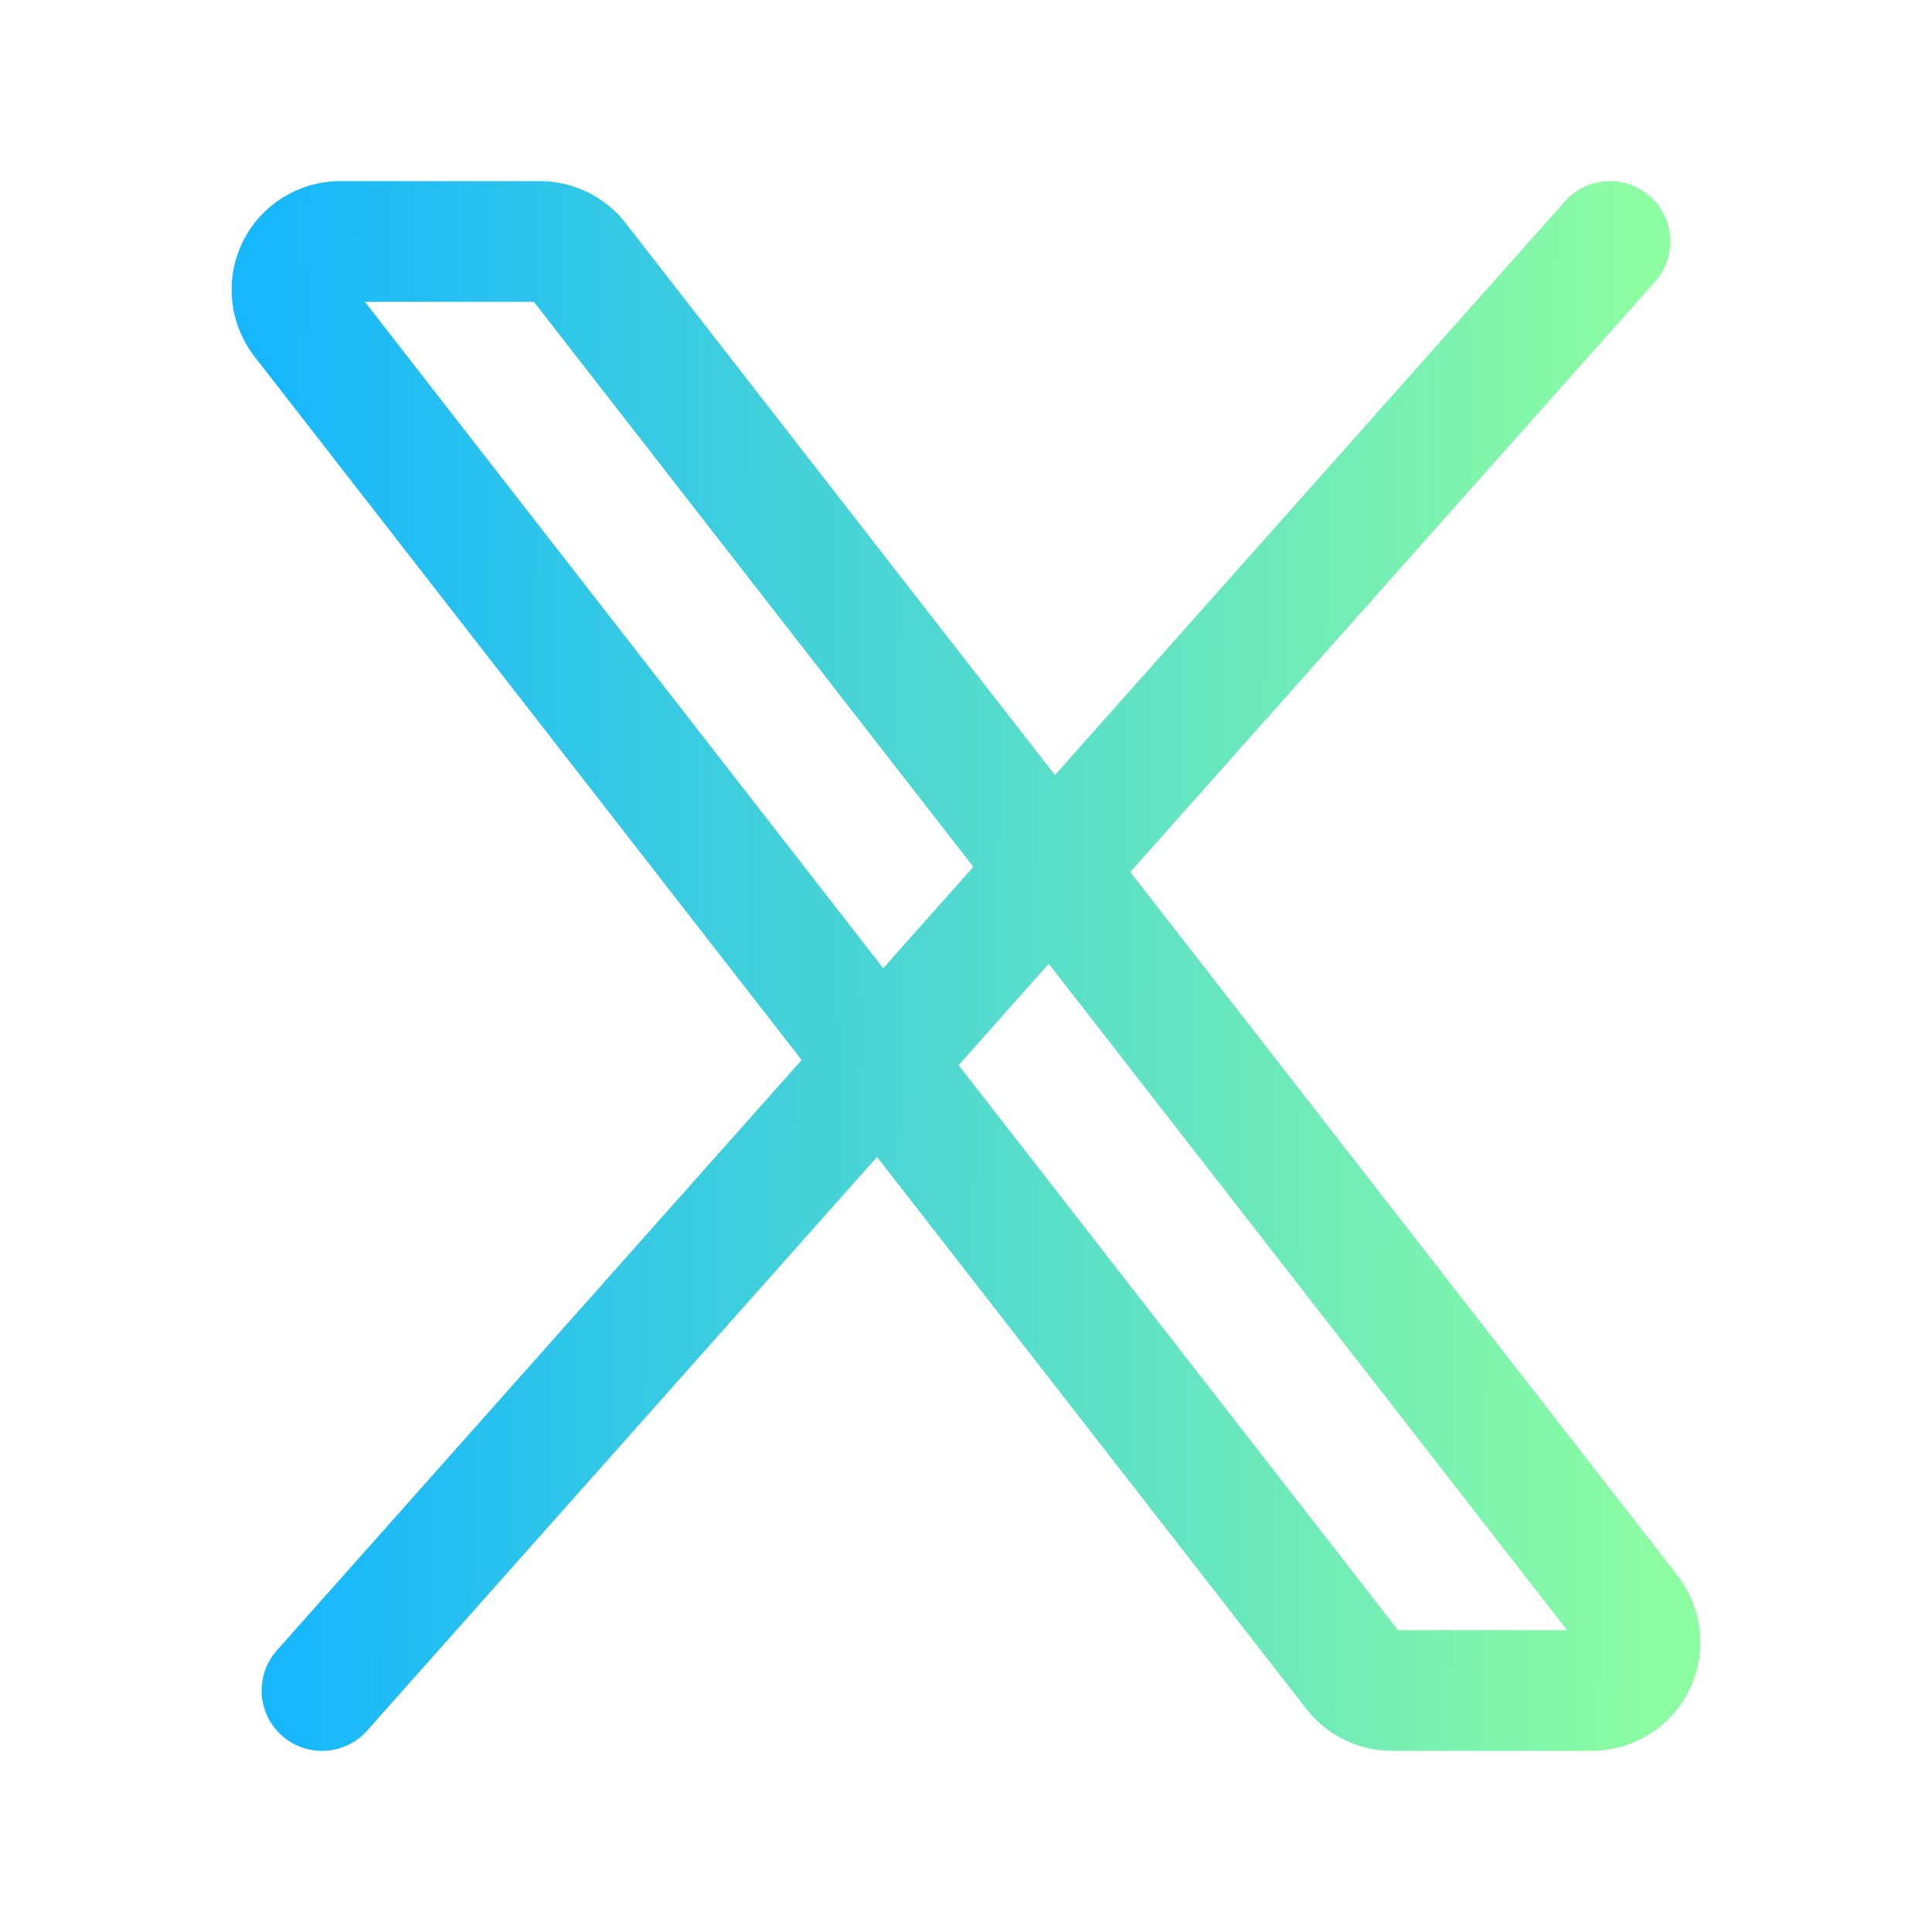
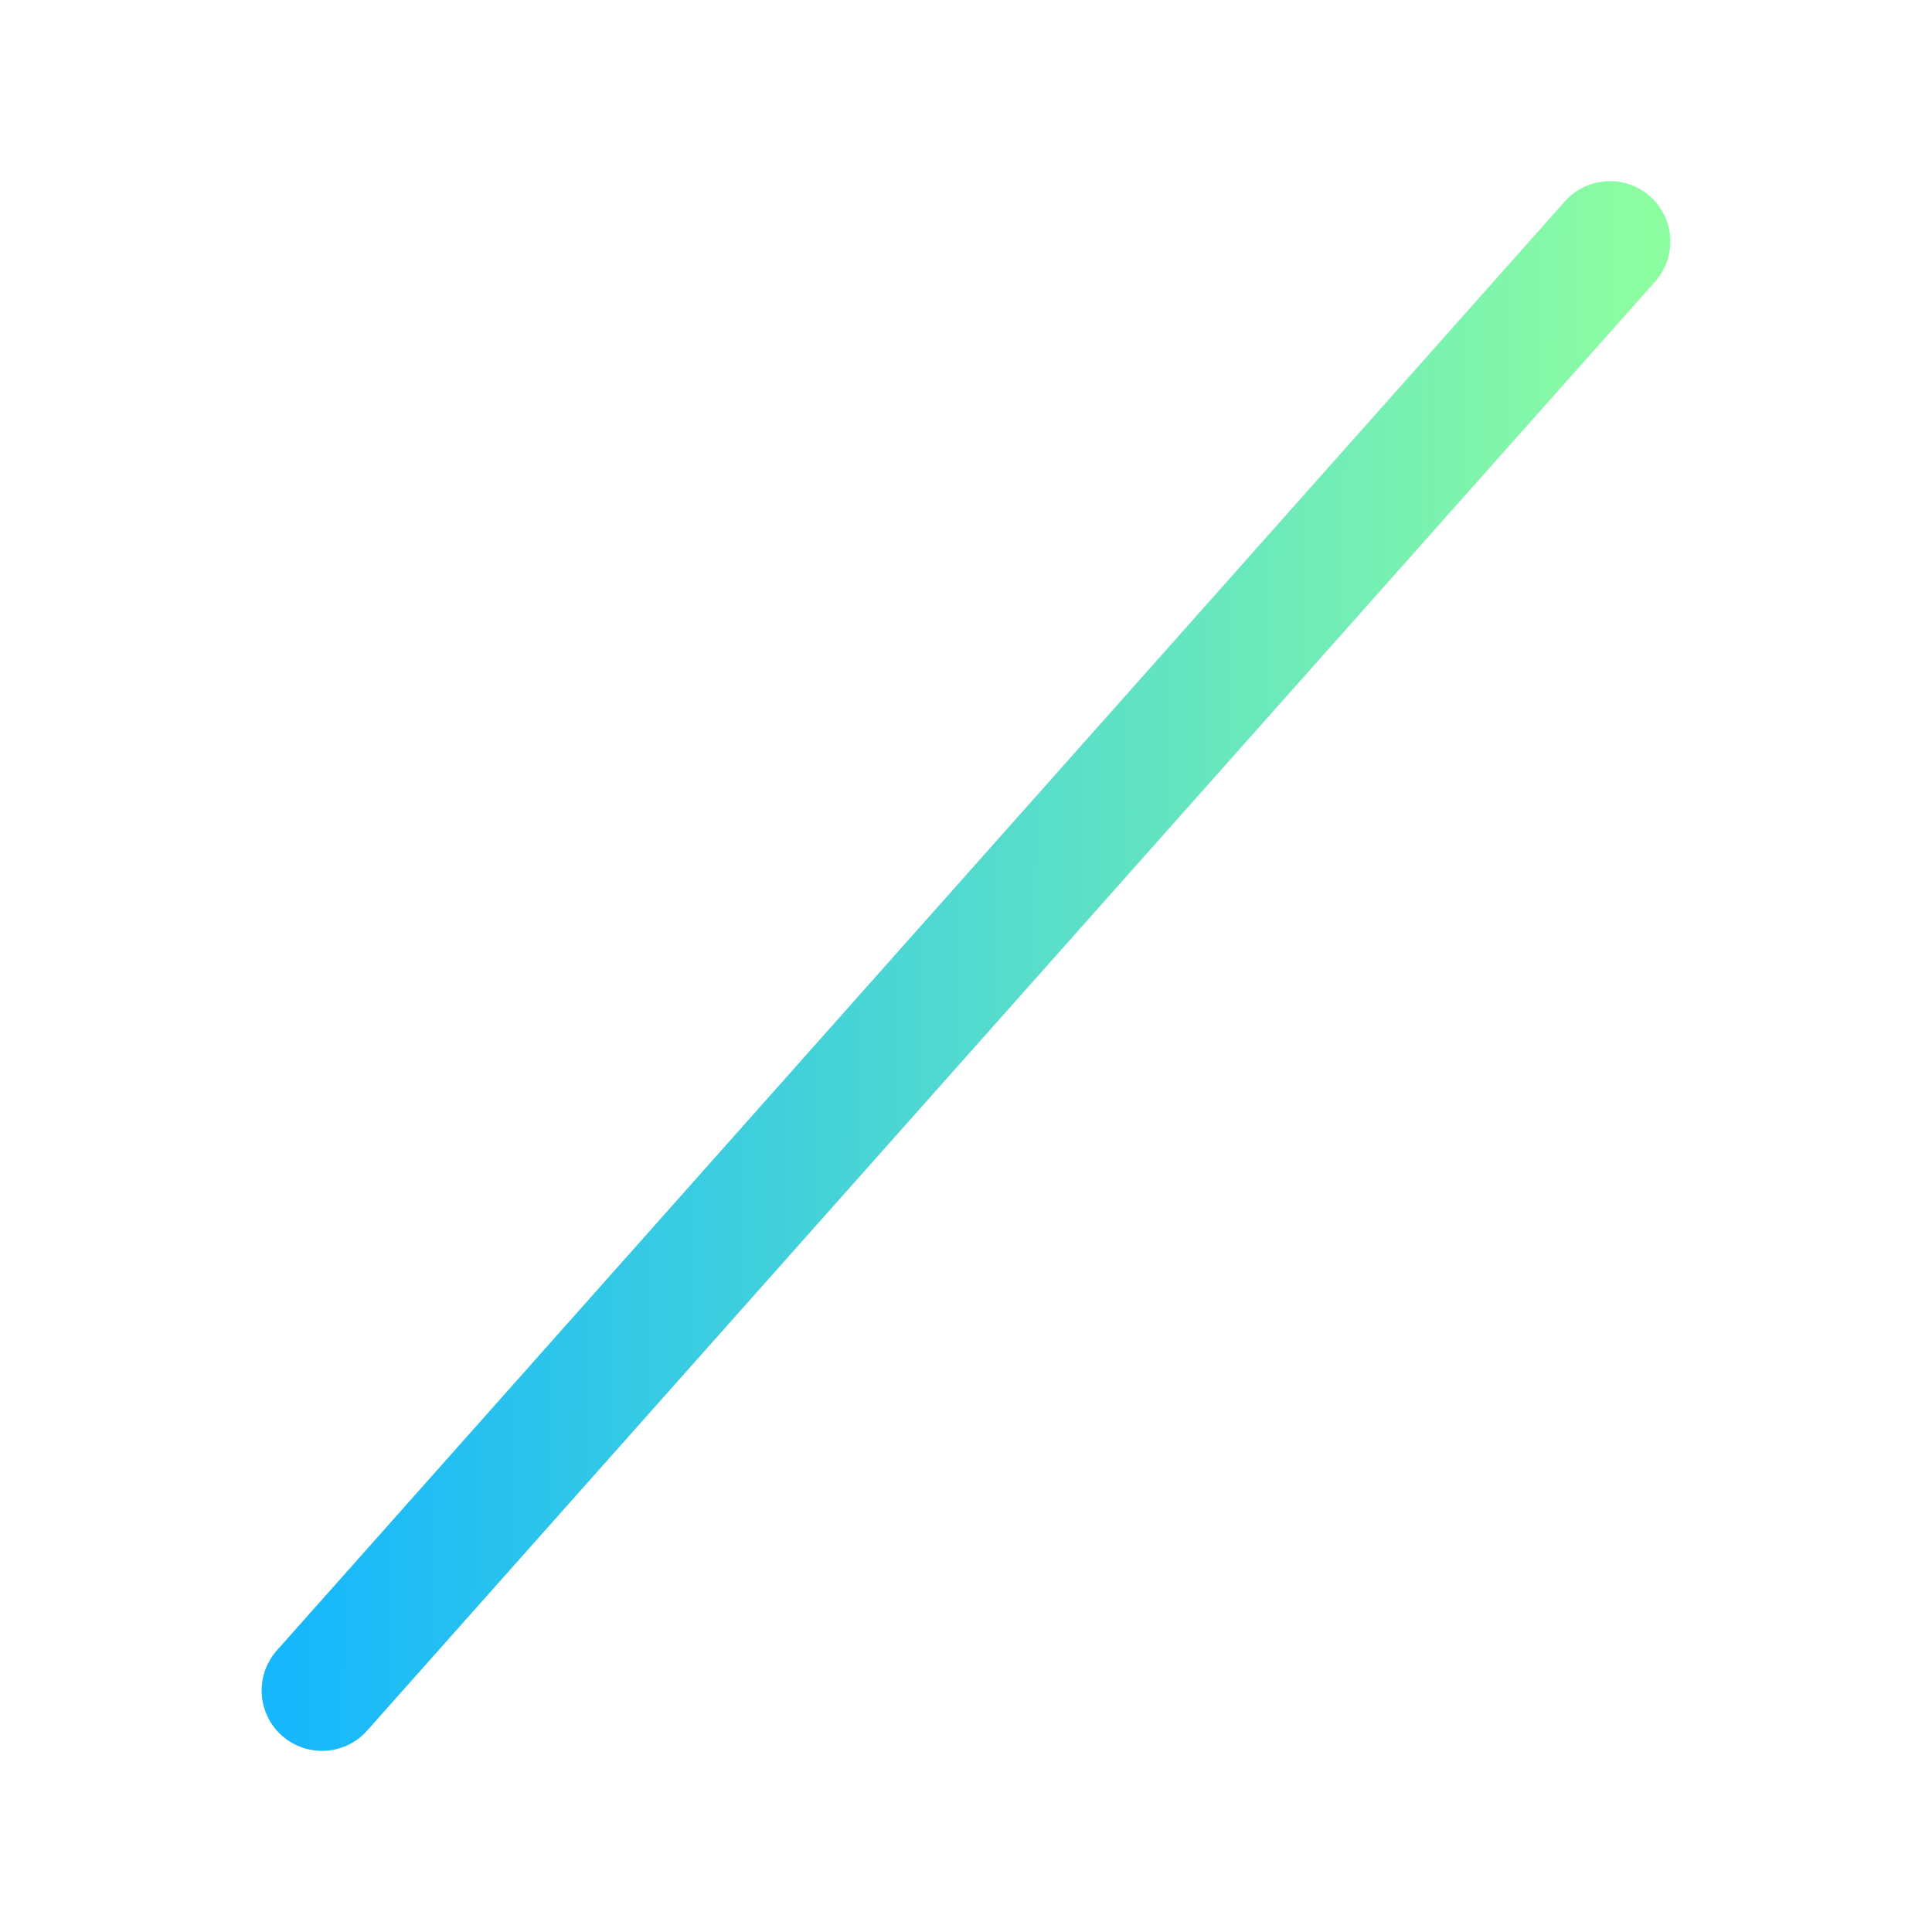
<svg xmlns="http://www.w3.org/2000/svg" width="24" height="24" viewBox="0 0 24 24" fill="none">
-   <path d="M16.82 20.768L3.753 3.968C3.684 3.879 3.642 3.773 3.63 3.661C3.619 3.55 3.639 3.437 3.688 3.336C3.737 3.235 3.814 3.15 3.909 3.091C4.005 3.031 4.115 3 4.227 3H6.707C6.798 3 6.888 3.021 6.97 3.061C7.052 3.102 7.124 3.16 7.18 3.232L20.247 20.032C20.316 20.121 20.358 20.227 20.37 20.339C20.381 20.45 20.361 20.563 20.312 20.664C20.263 20.765 20.186 20.85 20.091 20.909C19.995 20.968 19.885 21 19.773 21H17.293C17.202 21 17.112 20.979 17.03 20.939C16.948 20.898 16.876 20.84 16.82 20.768Z" stroke="url(#paint0_linear_29_10612)" stroke-width="1.5" />
  <path d="M20 3L4 21" stroke="url(#paint1_linear_29_10612)" stroke-width="1.5" stroke-linecap="round" />
  <defs>
    <linearGradient id="paint0_linear_29_10612" x1="3.32" y1="3" x2="20.805" y2="3.102" gradientUnits="userSpaceOnUse">
      <stop stop-color="#16B7FC" />
      <stop offset="1" stop-color="#8DFDA1" />
    </linearGradient>
    <linearGradient id="paint1_linear_29_10612" x1="3.707" y1="3" x2="20.412" y2="3.093" gradientUnits="userSpaceOnUse">
      <stop stop-color="#16B7FC" />
      <stop offset="1" stop-color="#8DFDA1" />
    </linearGradient>
  </defs>
</svg>